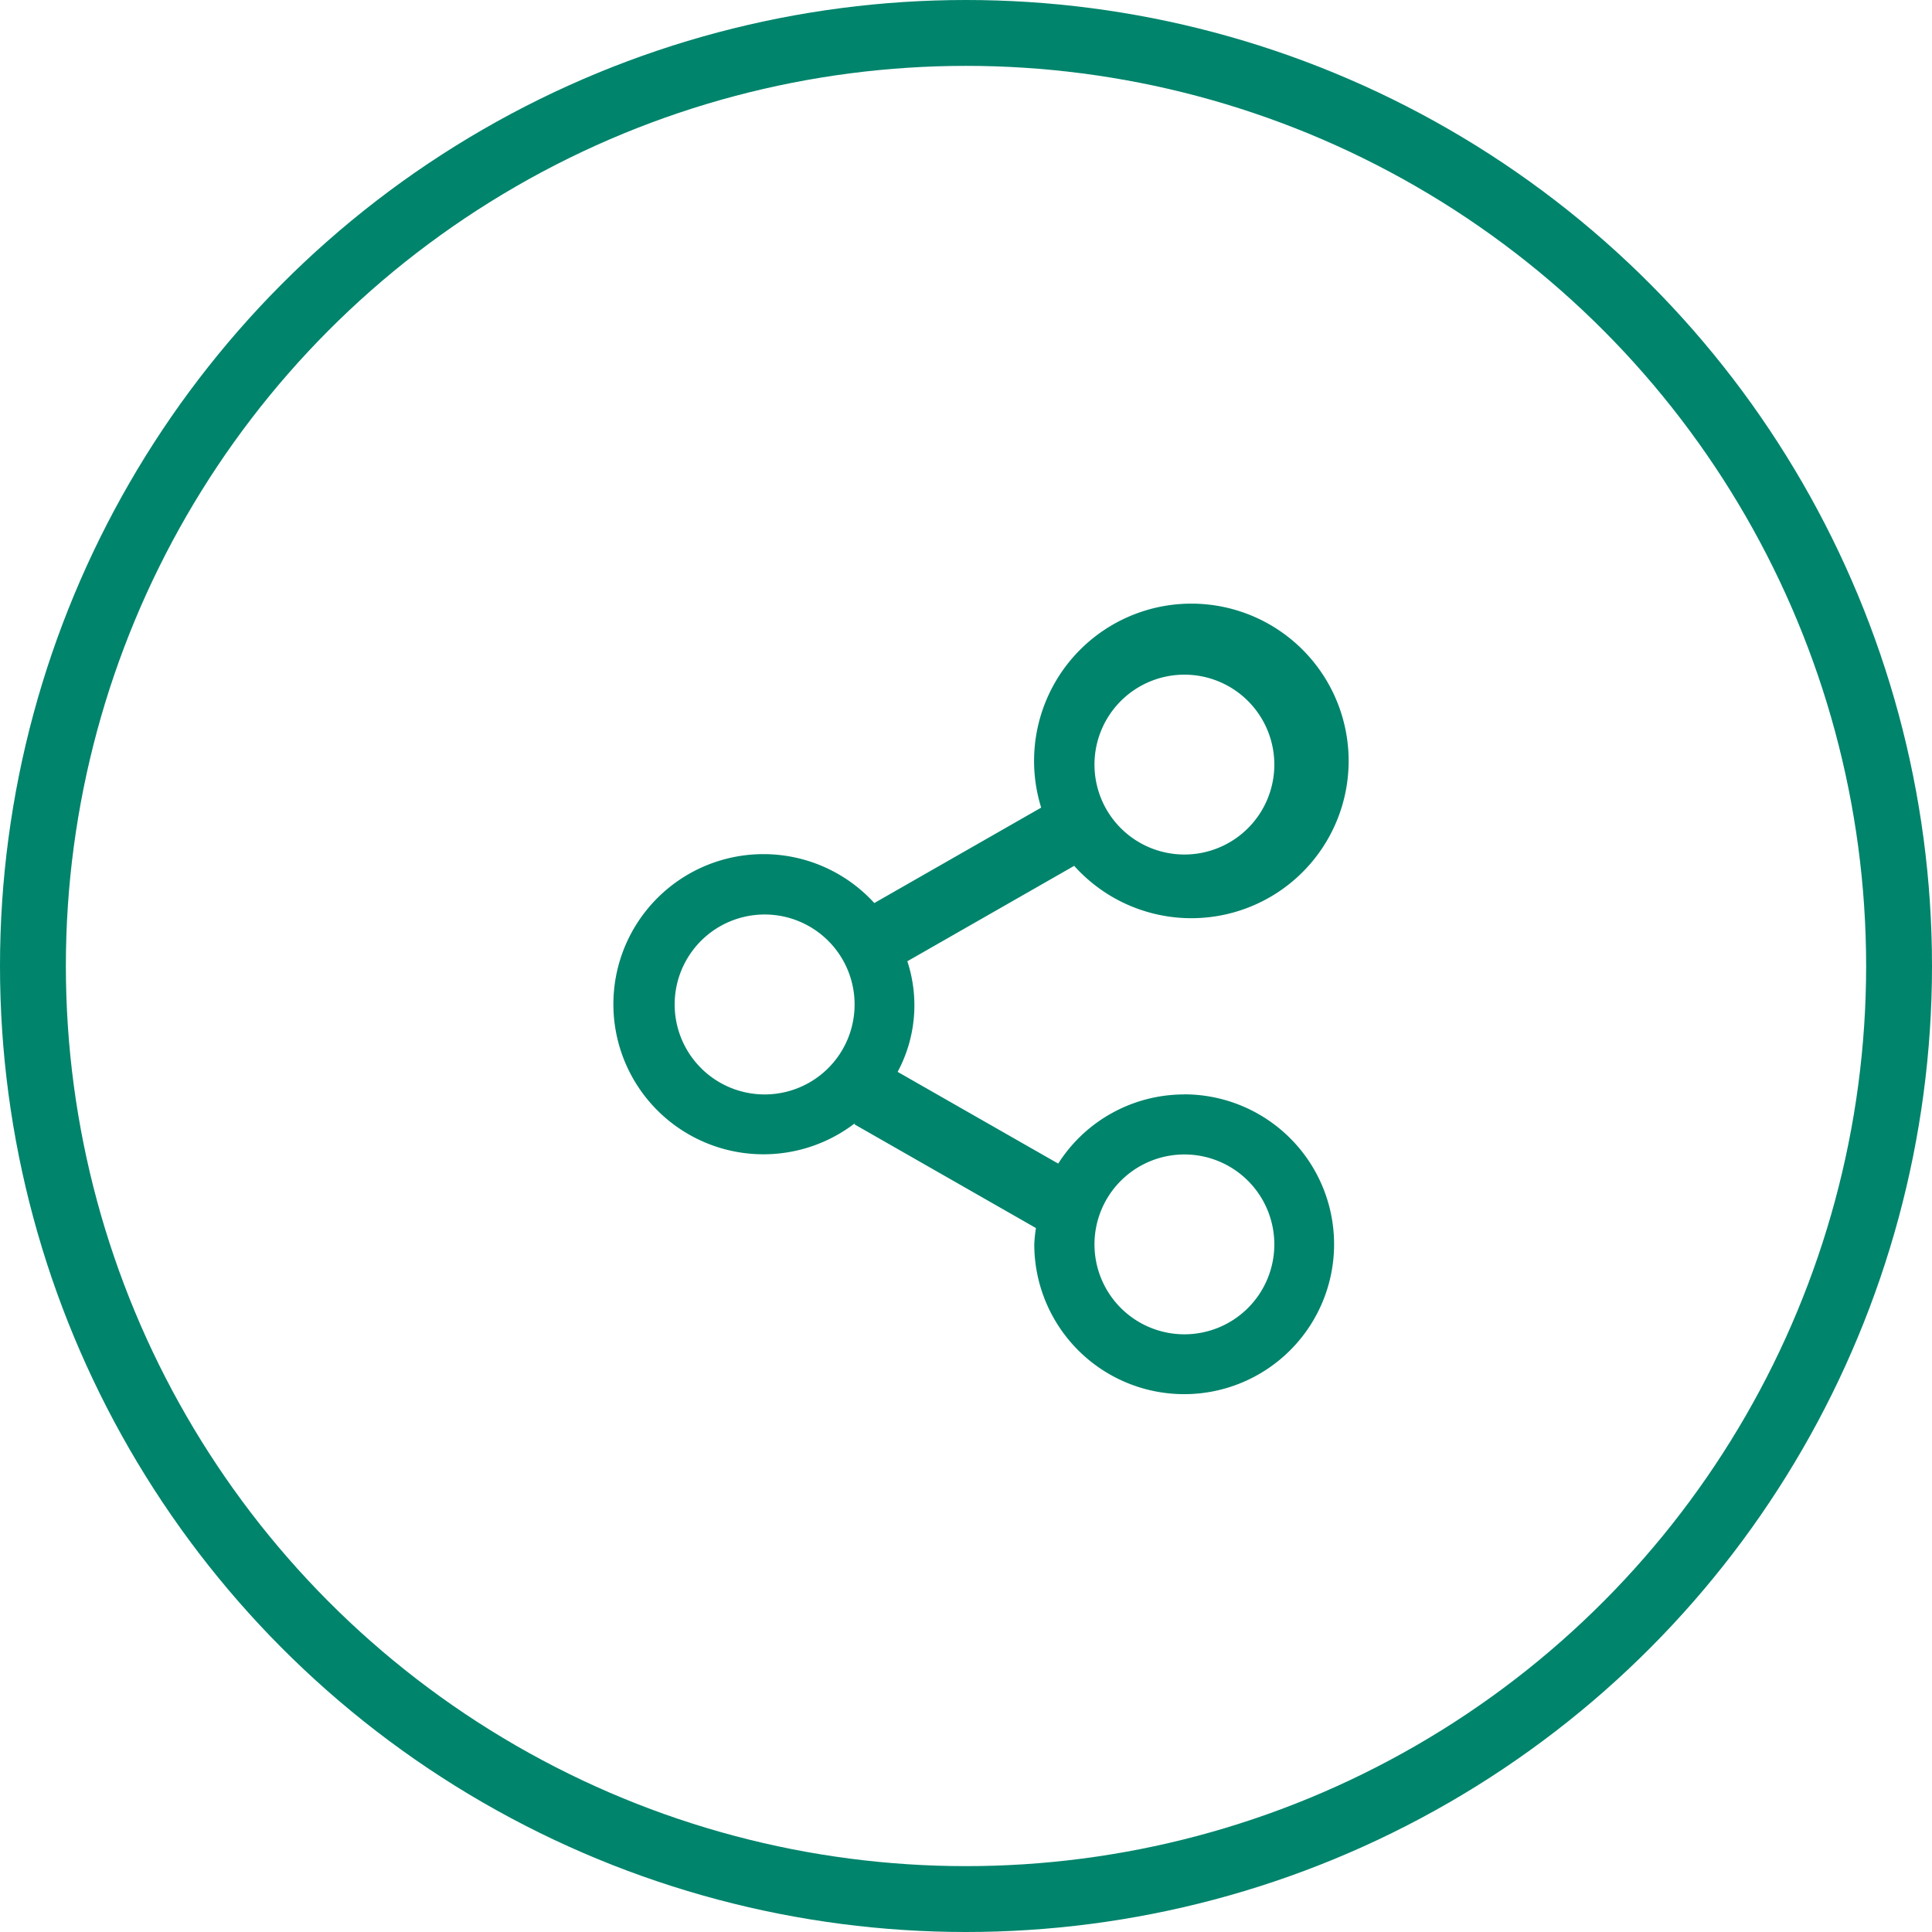
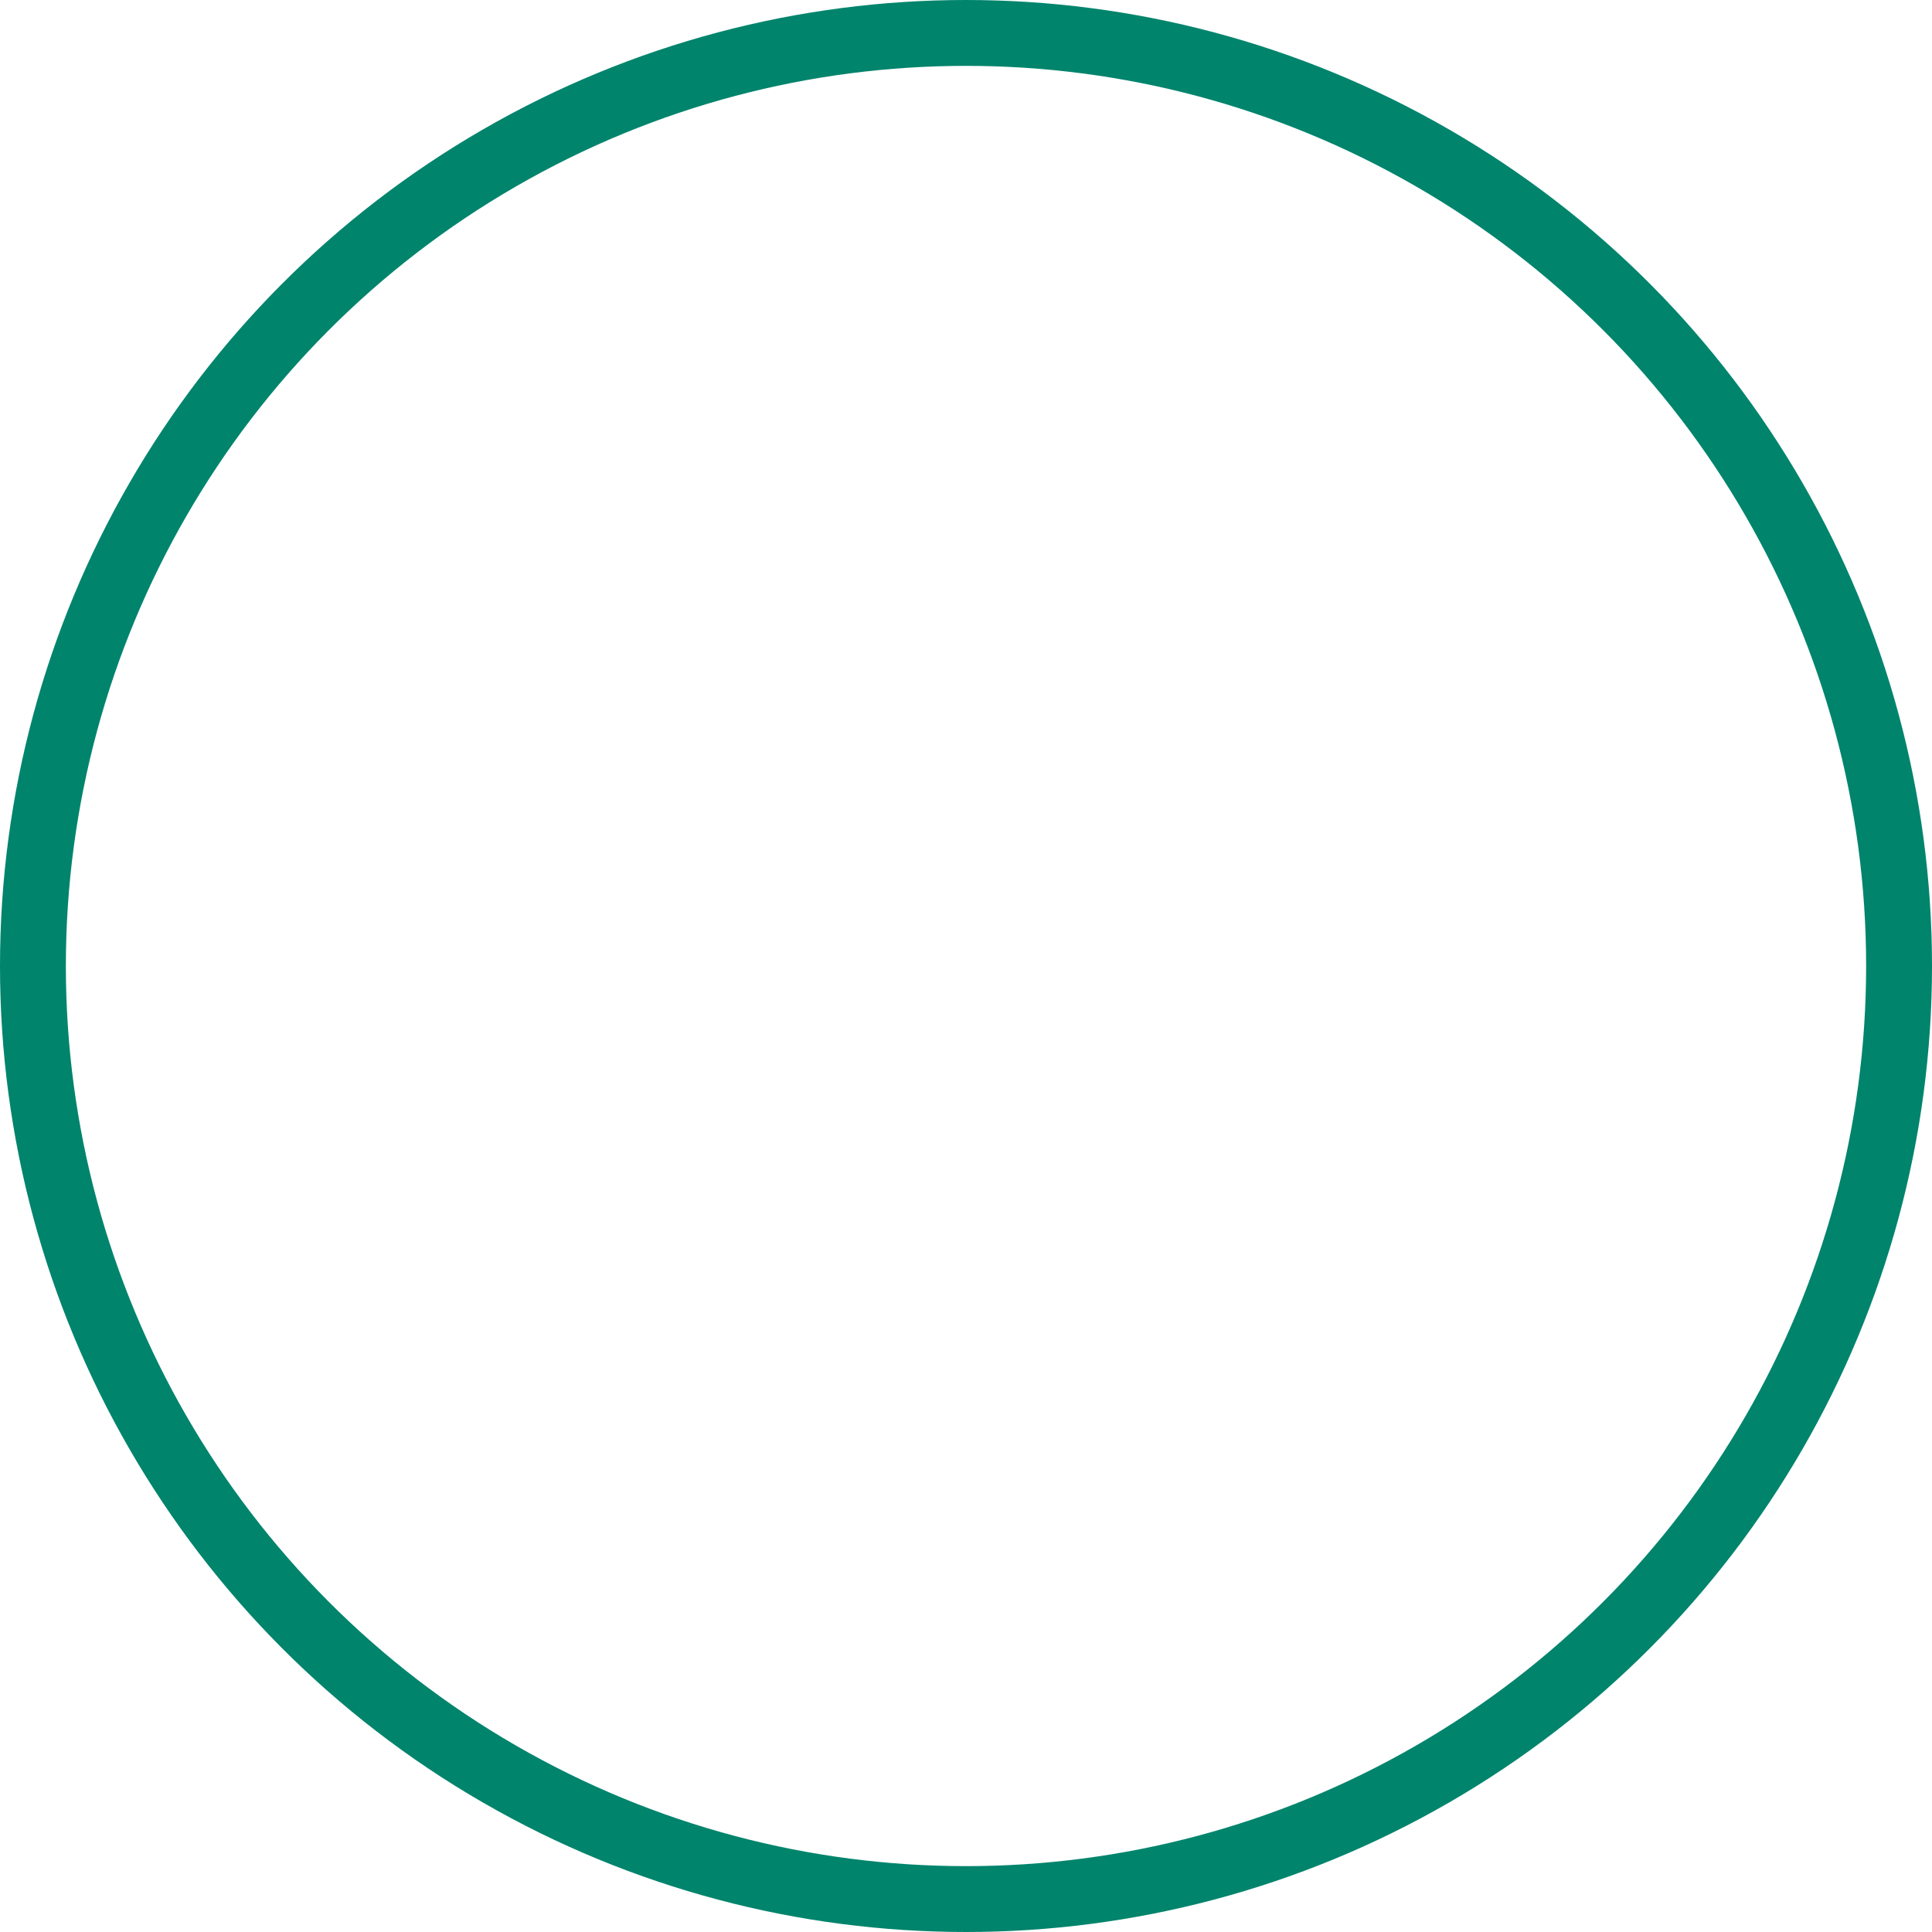
<svg xmlns="http://www.w3.org/2000/svg" width="44" height="44" viewBox="0 0 44 44">
  <g id="Group_23141" data-name="Group 23141" transform="translate(0.001 -0.574)">
    <g id="Ellipse_171" data-name="Ellipse 171" transform="translate(-0.001 0.574)" fill="none" stroke="#00846c" stroke-width="1.5">
      <circle cx="22" cy="22" r="22" stroke="none" />
      <circle cx="22" cy="22" r="21.25" fill="none" />
    </g>
    <g id="Page-1" transform="translate(12.999 13.574)">
      <g id="Icon-Set" transform="translate(1 1)">
-         <path id="share" d="M324.974,742.388a2.048,2.048,0,1,1,2.048-2.048,2.048,2.048,0,0,1-2.048,2.048Zm-9.56-5.463a2.049,2.049,0,1,1,2.049-2.048,2.048,2.048,0,0,1-2.049,2.048Zm9.56-9.56a2.048,2.048,0,1,1-2.048,2.049,2.048,2.048,0,0,1,2.048-2.049Zm0,9.56A3.4,3.4,0,0,0,322.1,738.5l-3.657-2.089a3.206,3.206,0,0,0,.221-2.519l3.8-2.173a3.582,3.582,0,1,0-.752-1.326l-3.8,2.173a3.418,3.418,0,1,0-.44,5.013l-.014.026,4.135,2.363a3.283,3.283,0,0,0-.038.369,3.414,3.414,0,1,0,3.414-3.414Z" transform="translate(-312 -726)" fill="#00846c" fill-rule="evenodd" />
-       </g>
+         </g>
    </g>
  </g>
</svg>